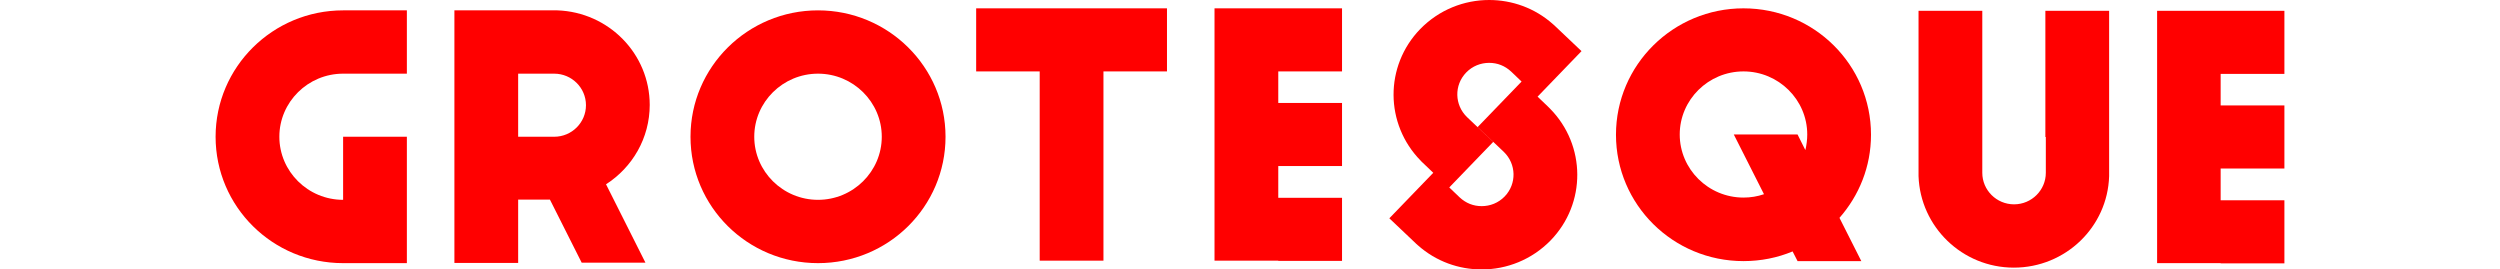
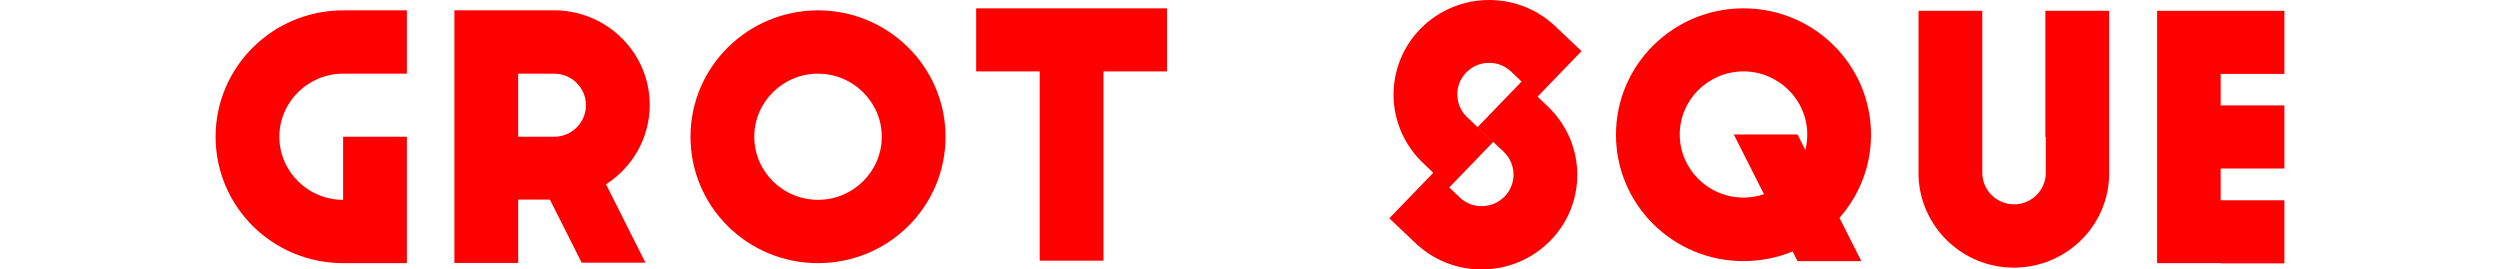
<svg xmlns="http://www.w3.org/2000/svg" id="Layer_1" data-name="Layer 1" viewBox="0 0 110.97 11.95">
  <defs>
    <style>
      .cls-1 {
        fill: red;
      }
    </style>
  </defs>
  <polygon class="cls-1" points="43.33 3.17 46.15 3.17 46.15 11.57 48.98 11.57 48.98 3.17 51.8 3.17 51.8 .37 43.33 .37 43.33 3.17" />
  <path class="cls-1" d="M36.31.46c-3.12,0-5.66,2.51-5.66,5.61s2.53,5.61,5.66,5.61,5.66-2.51,5.66-5.61S39.43.46,36.31.46ZM36.31,8.87c-1.56,0-2.83-1.26-2.83-2.8s1.27-2.8,2.83-2.8,2.83,1.26,2.83,2.8-1.27,2.8-2.83,2.8Z" />
  <path class="cls-1" d="M15.23,8.87c-1.56,0-2.83-1.26-2.83-2.8s1.27-2.8,2.83-2.8h2.83V.46h-2.83c-3.12,0-5.66,2.51-5.66,5.61s2.53,5.61,5.66,5.61h2.83v-5.61h-2.83v2.8Z" />
  <path class="cls-1" d="M28.84,4.66c0-2.27-1.82-4.12-4.1-4.2-.05,0-4.57,0-4.57,0v11.21h2.83v-2.81h1.41l1.41,2.8h2.83l-1.75-3.48c1.17-.75,1.94-2.05,1.94-3.53ZM24.6,6.07h-1.6v-2.8h1.6c.78,0,1.41.63,1.41,1.4s-.63,1.4-1.41,1.4Z" />
-   <polygon class="cls-1" points="53.91 .37 53.91 11.57 56.74 11.57 56.74 11.58 59.57 11.58 59.57 8.78 56.74 8.78 56.74 7.37 59.57 7.37 59.57 4.57 56.74 4.57 56.74 3.17 59.57 3.17 59.57 .37 56.74 .37 53.91 .37" />
  <path class="cls-1" d="M69.04,1.17s-.07-.07-.11-.1c-.81-.72-1.82-1.07-2.83-1.07-1.11,0-2.22.43-3.06,1.29-1.59,1.64-1.57,4.22.02,5.84.03.04.07.07.1.1l.46.44-1.95,2.02,1.16,1.1s.07.07.11.1c.81.72,1.82,1.07,2.83,1.07,1.11,0,2.22-.43,3.06-1.29,1.59-1.64,1.57-4.22-.02-5.84-.03-.03-.07-.07-.1-.1l-.46-.44,1.95-2.02-1.16-1.1ZM66.75,6.74c.56.54.58,1.42.04,1.98-.28.29-.65.43-1.02.43s-.7-.13-.98-.39l-.46-.44,1.95-2.02-1.16-1.1c-.56-.54-.58-1.42-.04-1.98.28-.29.65-.43,1.02-.43s.7.13.98.39l.46.44-1.95,2.02,1.16,1.1Z" />
  <polygon class="cls-1" points="101.4 3.28 101.4 .48 98.57 .48 95.75 .48 95.75 11.68 98.57 11.68 98.57 11.69 101.4 11.69 101.4 8.89 98.57 8.89 98.57 7.48 101.4 7.48 101.4 4.68 98.57 4.68 98.57 3.28 101.4 3.28" />
  <path class="cls-1" d="M90.81,6.08v1.59c0,.77-.63,1.4-1.41,1.4s-1.41-.63-1.41-1.4V.48h-2.83v7.19s0,.1,0,.15c.08,2.25,1.94,4.06,4.23,4.06s4.16-1.8,4.23-4.06c0-.05,0-.1,0-.14V.48h-2.83v5.6Z" />
  <path class="cls-1" d="M77.39.37c-3.12,0-5.66,2.51-5.66,5.61s2.53,5.61,5.66,5.61c.77,0,1.51-.15,2.18-.43l.22.43h2.83l-.97-1.92c.87-.99,1.4-2.27,1.4-3.69,0-3.1-2.53-5.61-5.66-5.61ZM80.13,6.65l-.34-.68h-2.83l1.34,2.65c-.29.1-.59.15-.91.15-1.56,0-2.83-1.26-2.83-2.8s1.27-2.8,2.83-2.8,2.83,1.26,2.83,2.8c0,.23-.03.46-.08.68Z" />
</svg>